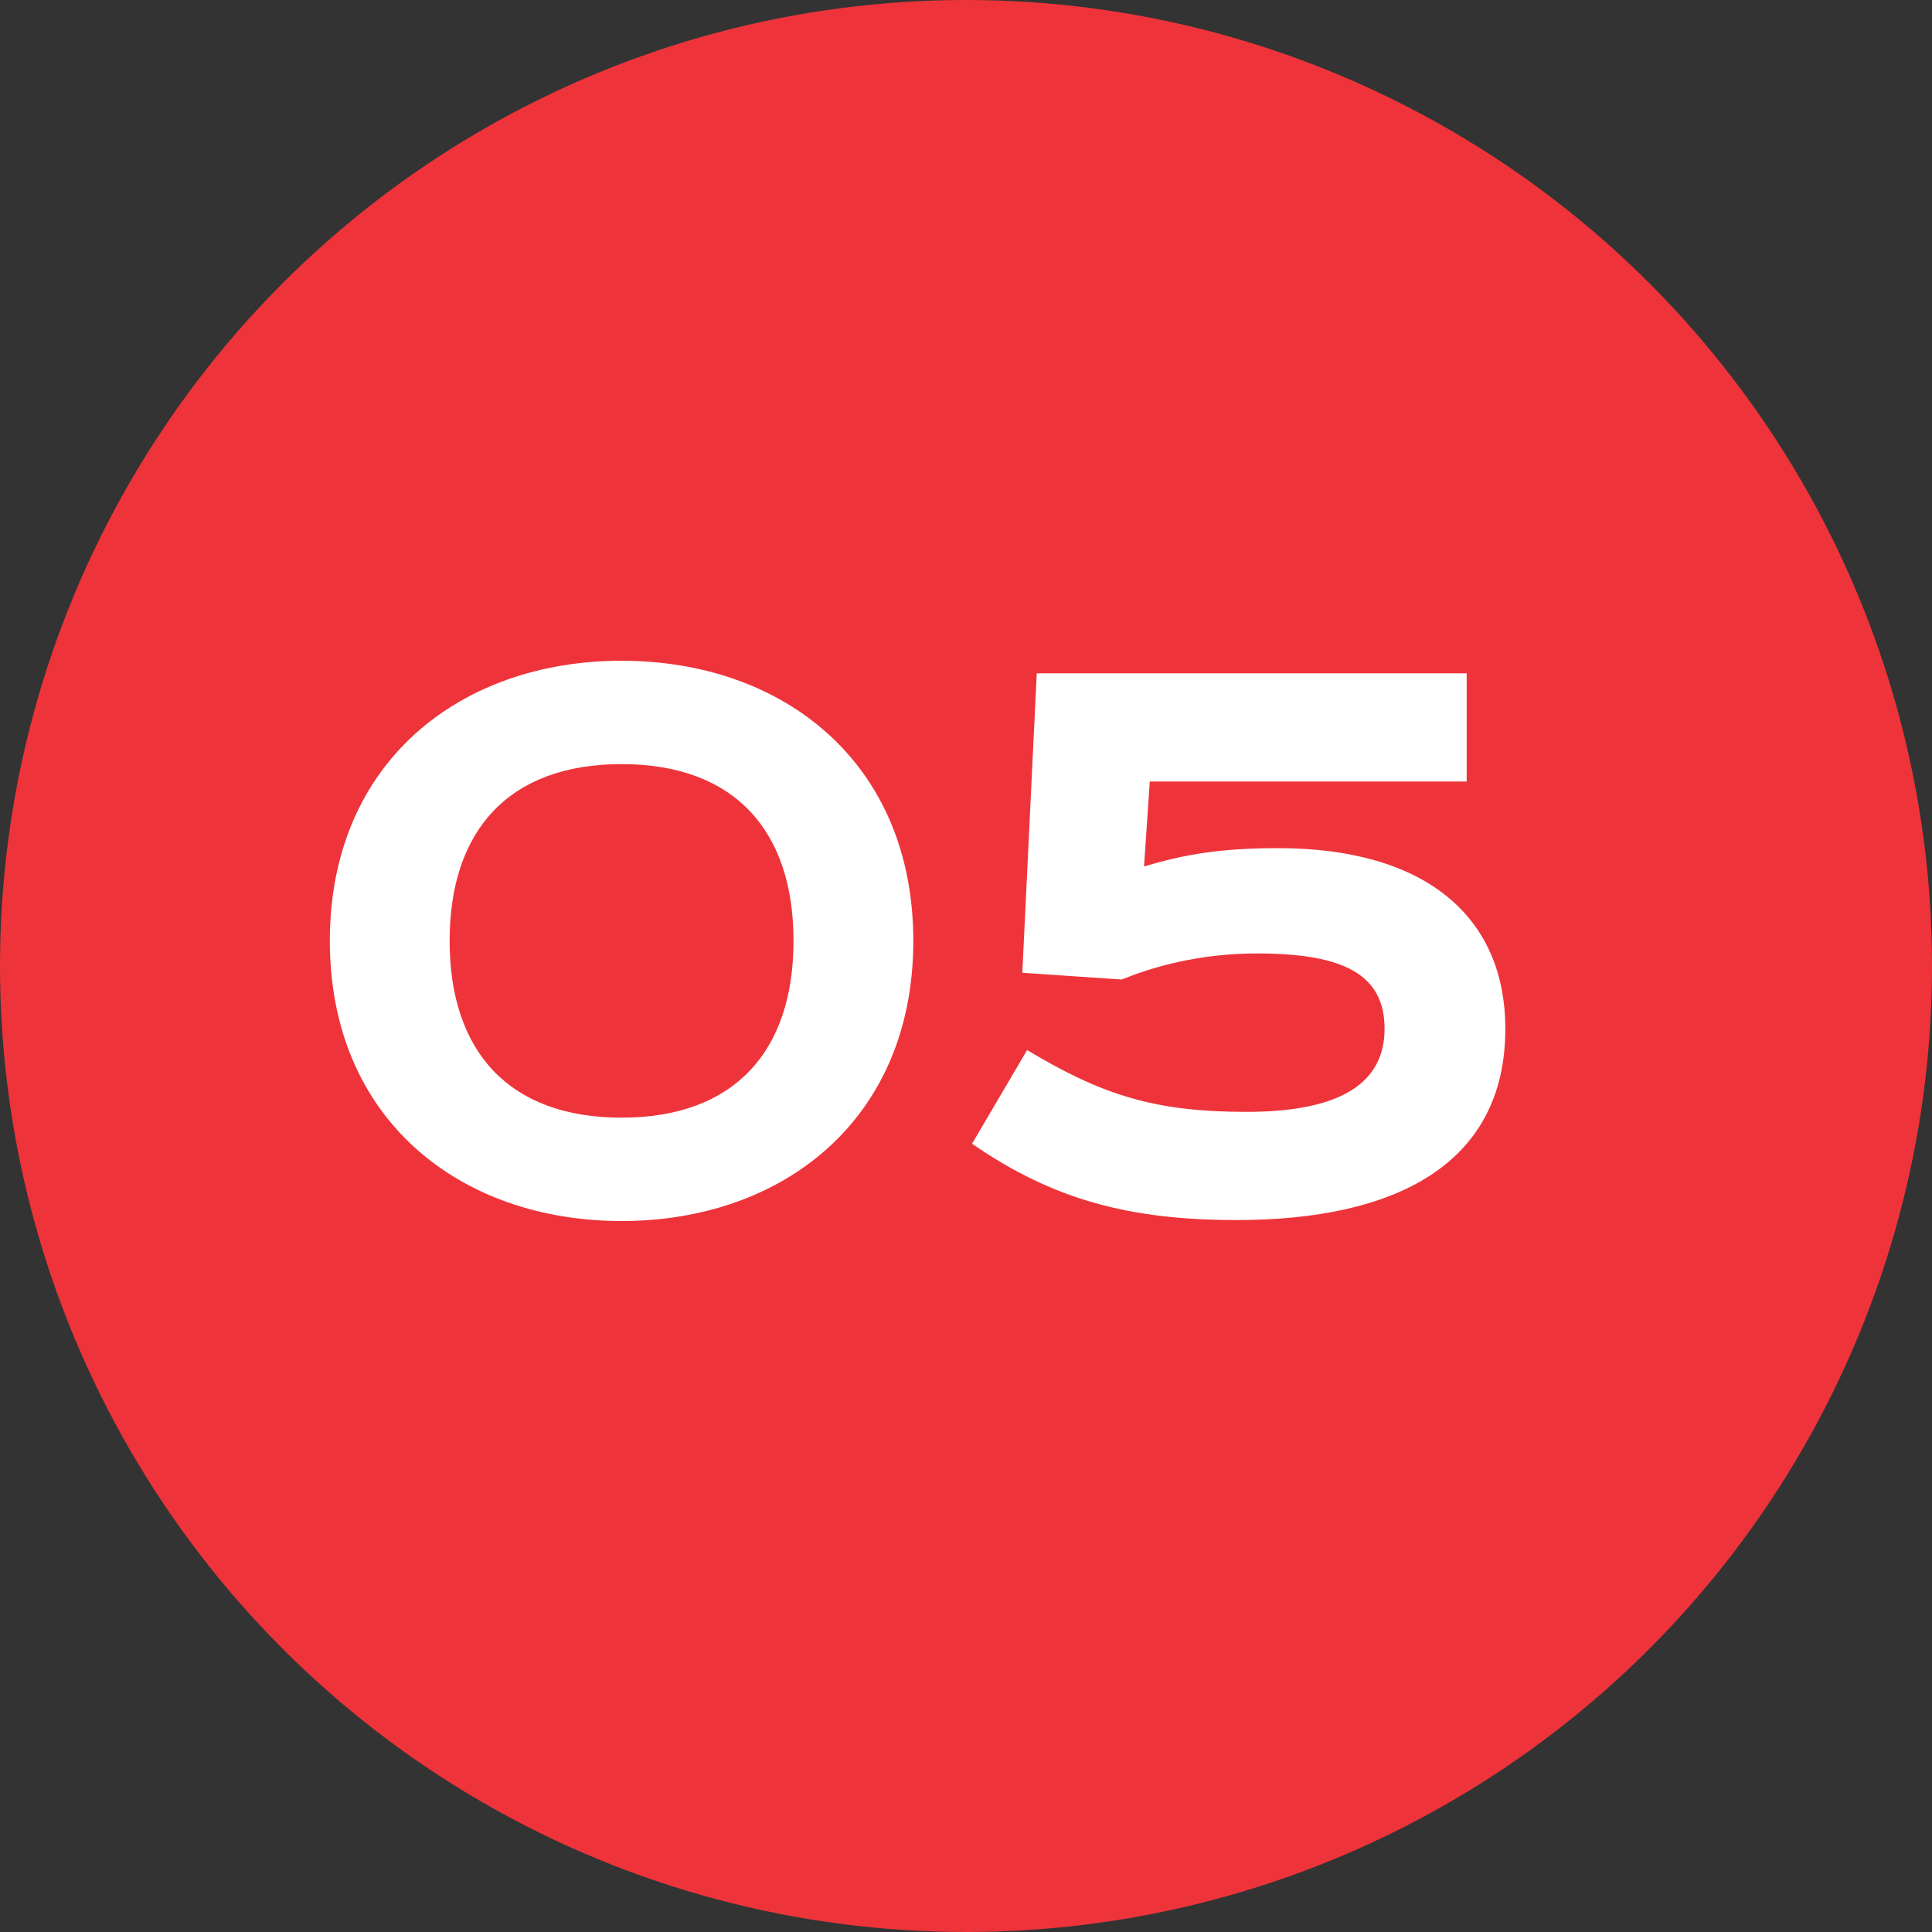
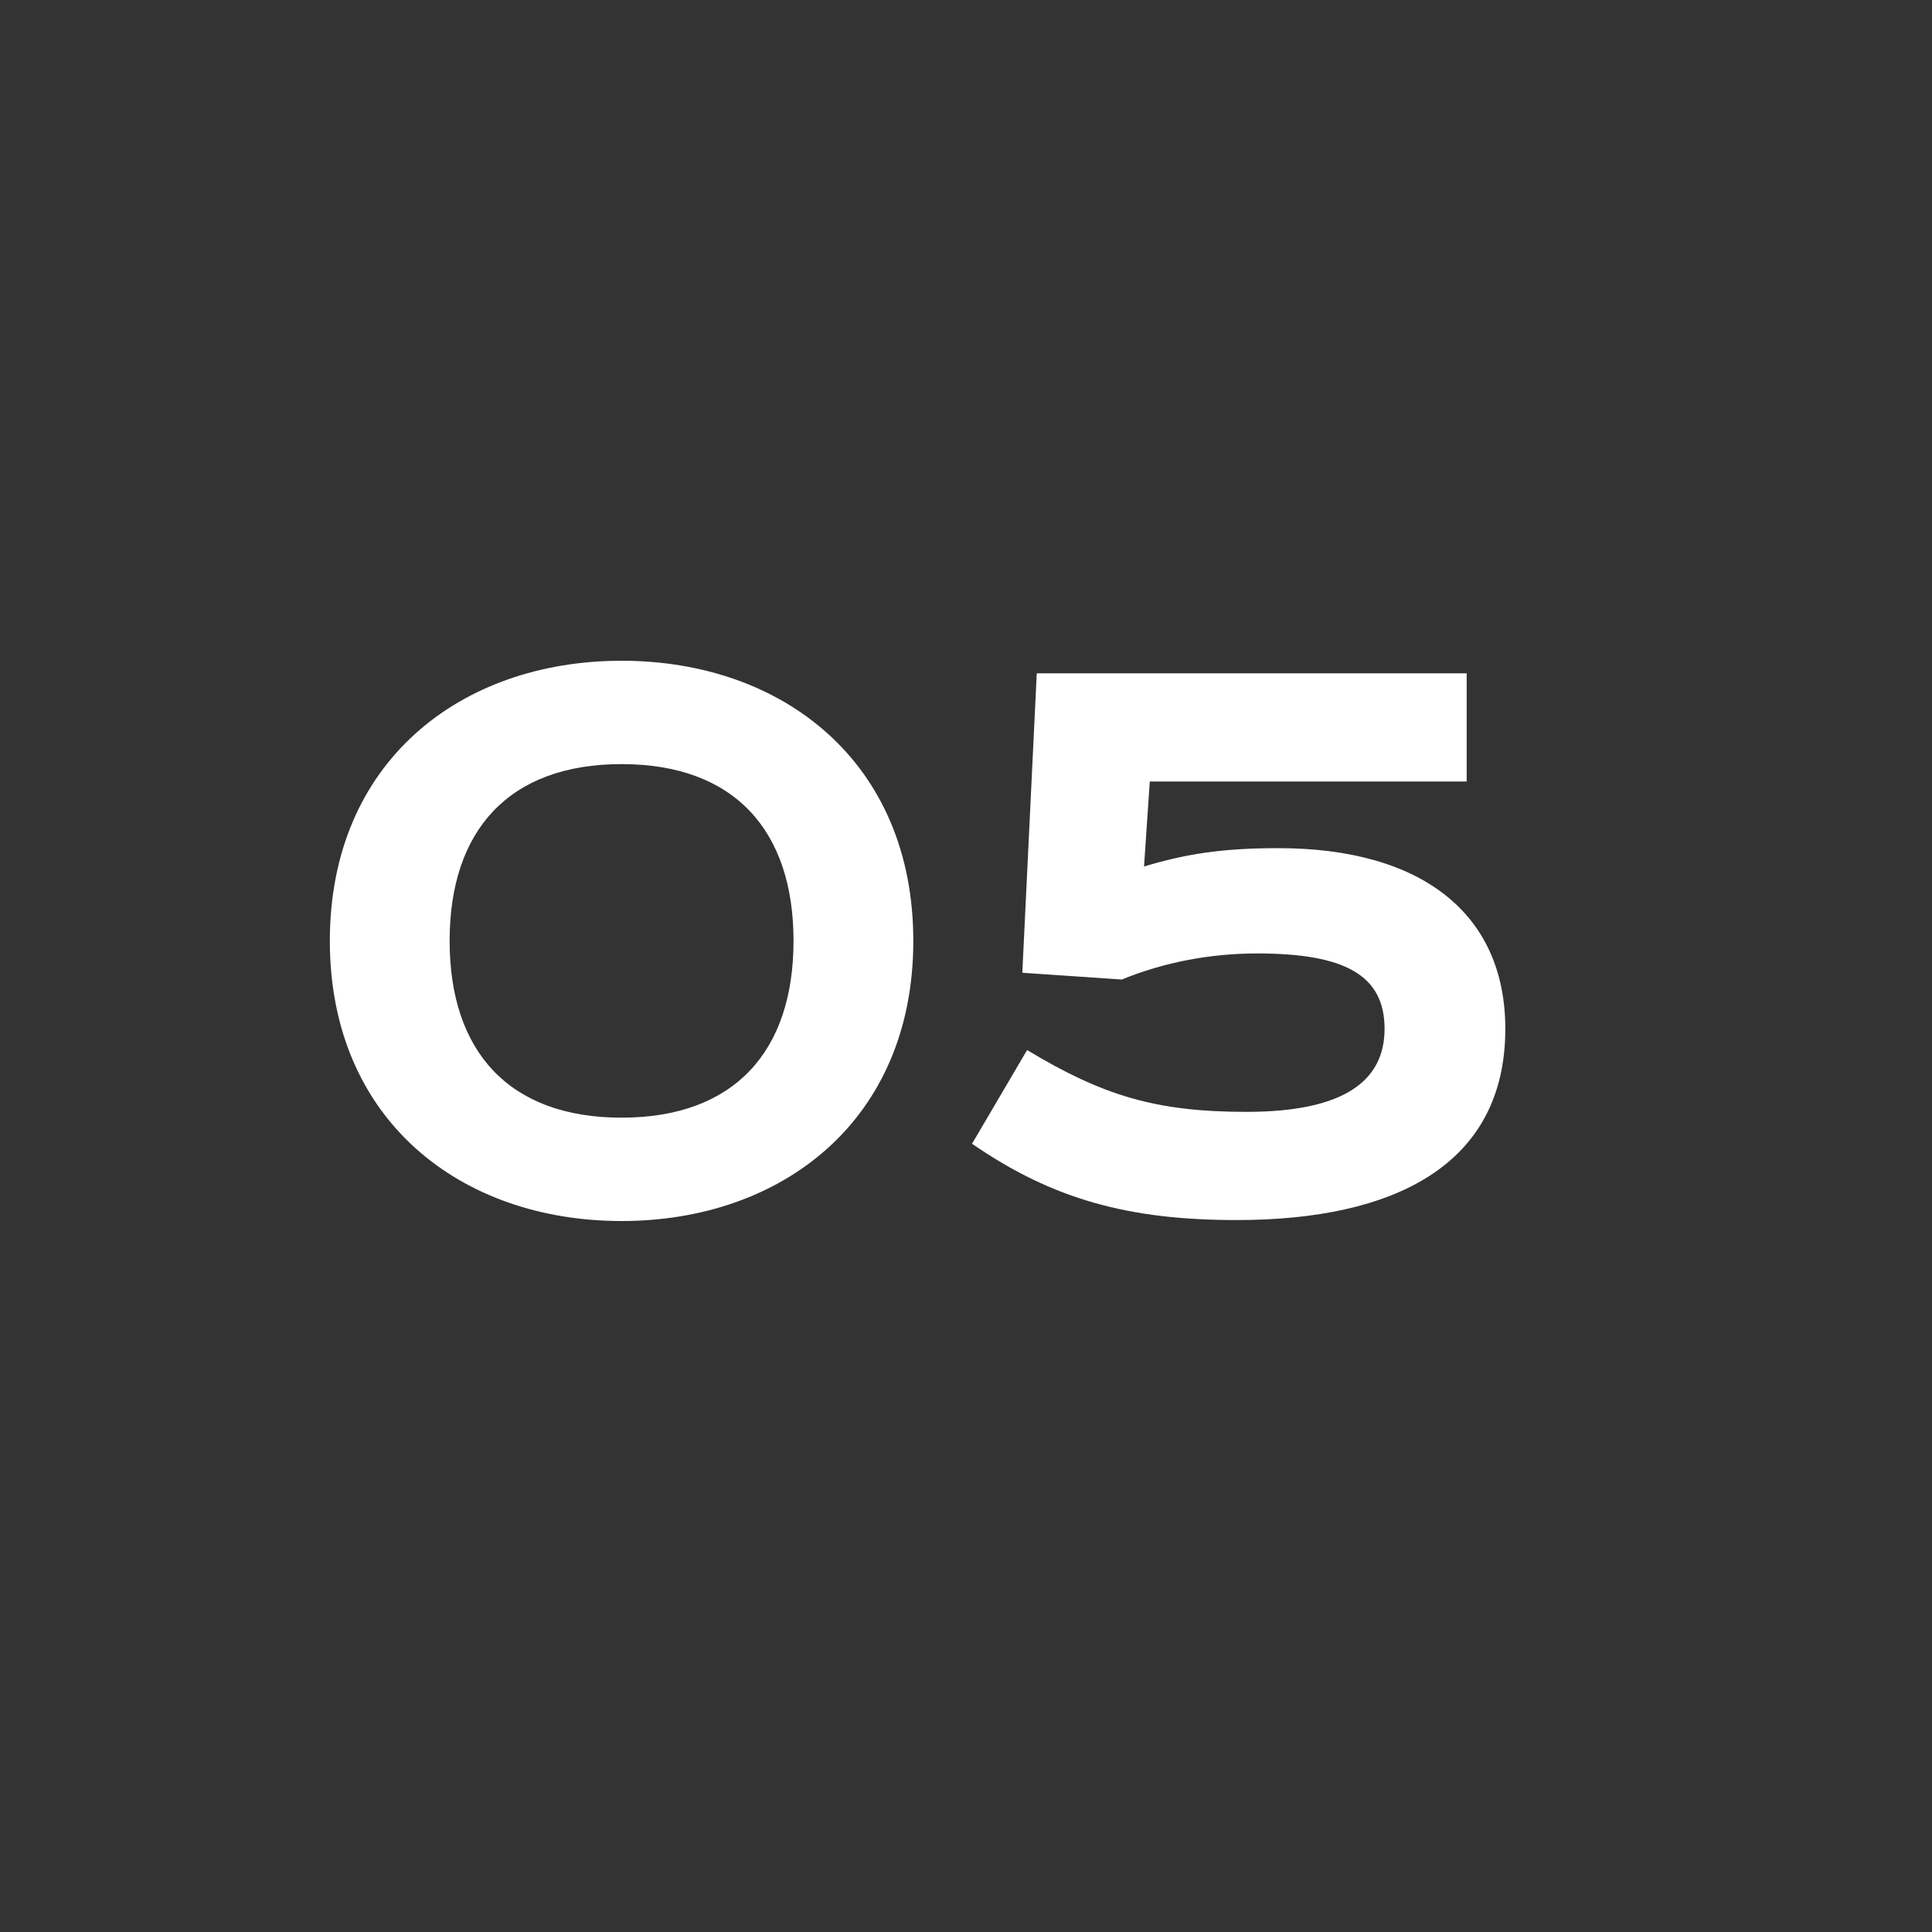
<svg xmlns="http://www.w3.org/2000/svg" width="40" height="40" viewBox="0 0 40 40" fill="none">
  <rect x="0" y="0" width="40" height="40" fill="#333333" stroke="none" />
-   <circle cx="20" cy="20" r="20" fill="#EE343A" />
  <path d="M9.309 19.48C9.309 17.2 10.529 15.82 12.869 15.82C15.209 15.82 16.429 17.2 16.429 19.48C16.429 21.76 15.209 23.14 12.869 23.14C10.529 23.14 9.309 21.76 9.309 19.48ZM18.909 19.48C18.909 15.78 16.209 13.68 12.869 13.68C9.529 13.68 6.829 15.78 6.829 19.48C6.829 23.18 9.529 25.28 12.869 25.28C16.209 25.28 18.909 23.18 18.909 19.48ZM23.226 20.28C24.105 19.92 25.066 19.74 26.026 19.74C27.826 19.74 28.666 20.18 28.666 21.3C28.666 22.38 27.826 23.02 25.805 23.02C23.925 23.02 22.826 22.68 21.265 21.74L20.125 23.68C21.805 24.84 23.386 25.26 25.605 25.26C28.866 25.26 31.166 24.12 31.166 21.3C31.166 18.94 29.465 17.56 26.465 17.56C25.305 17.56 24.546 17.68 23.686 17.94L23.805 16.18H30.366V13.94H21.465L21.166 20.14L23.226 20.28Z" fill="white" />
</svg>